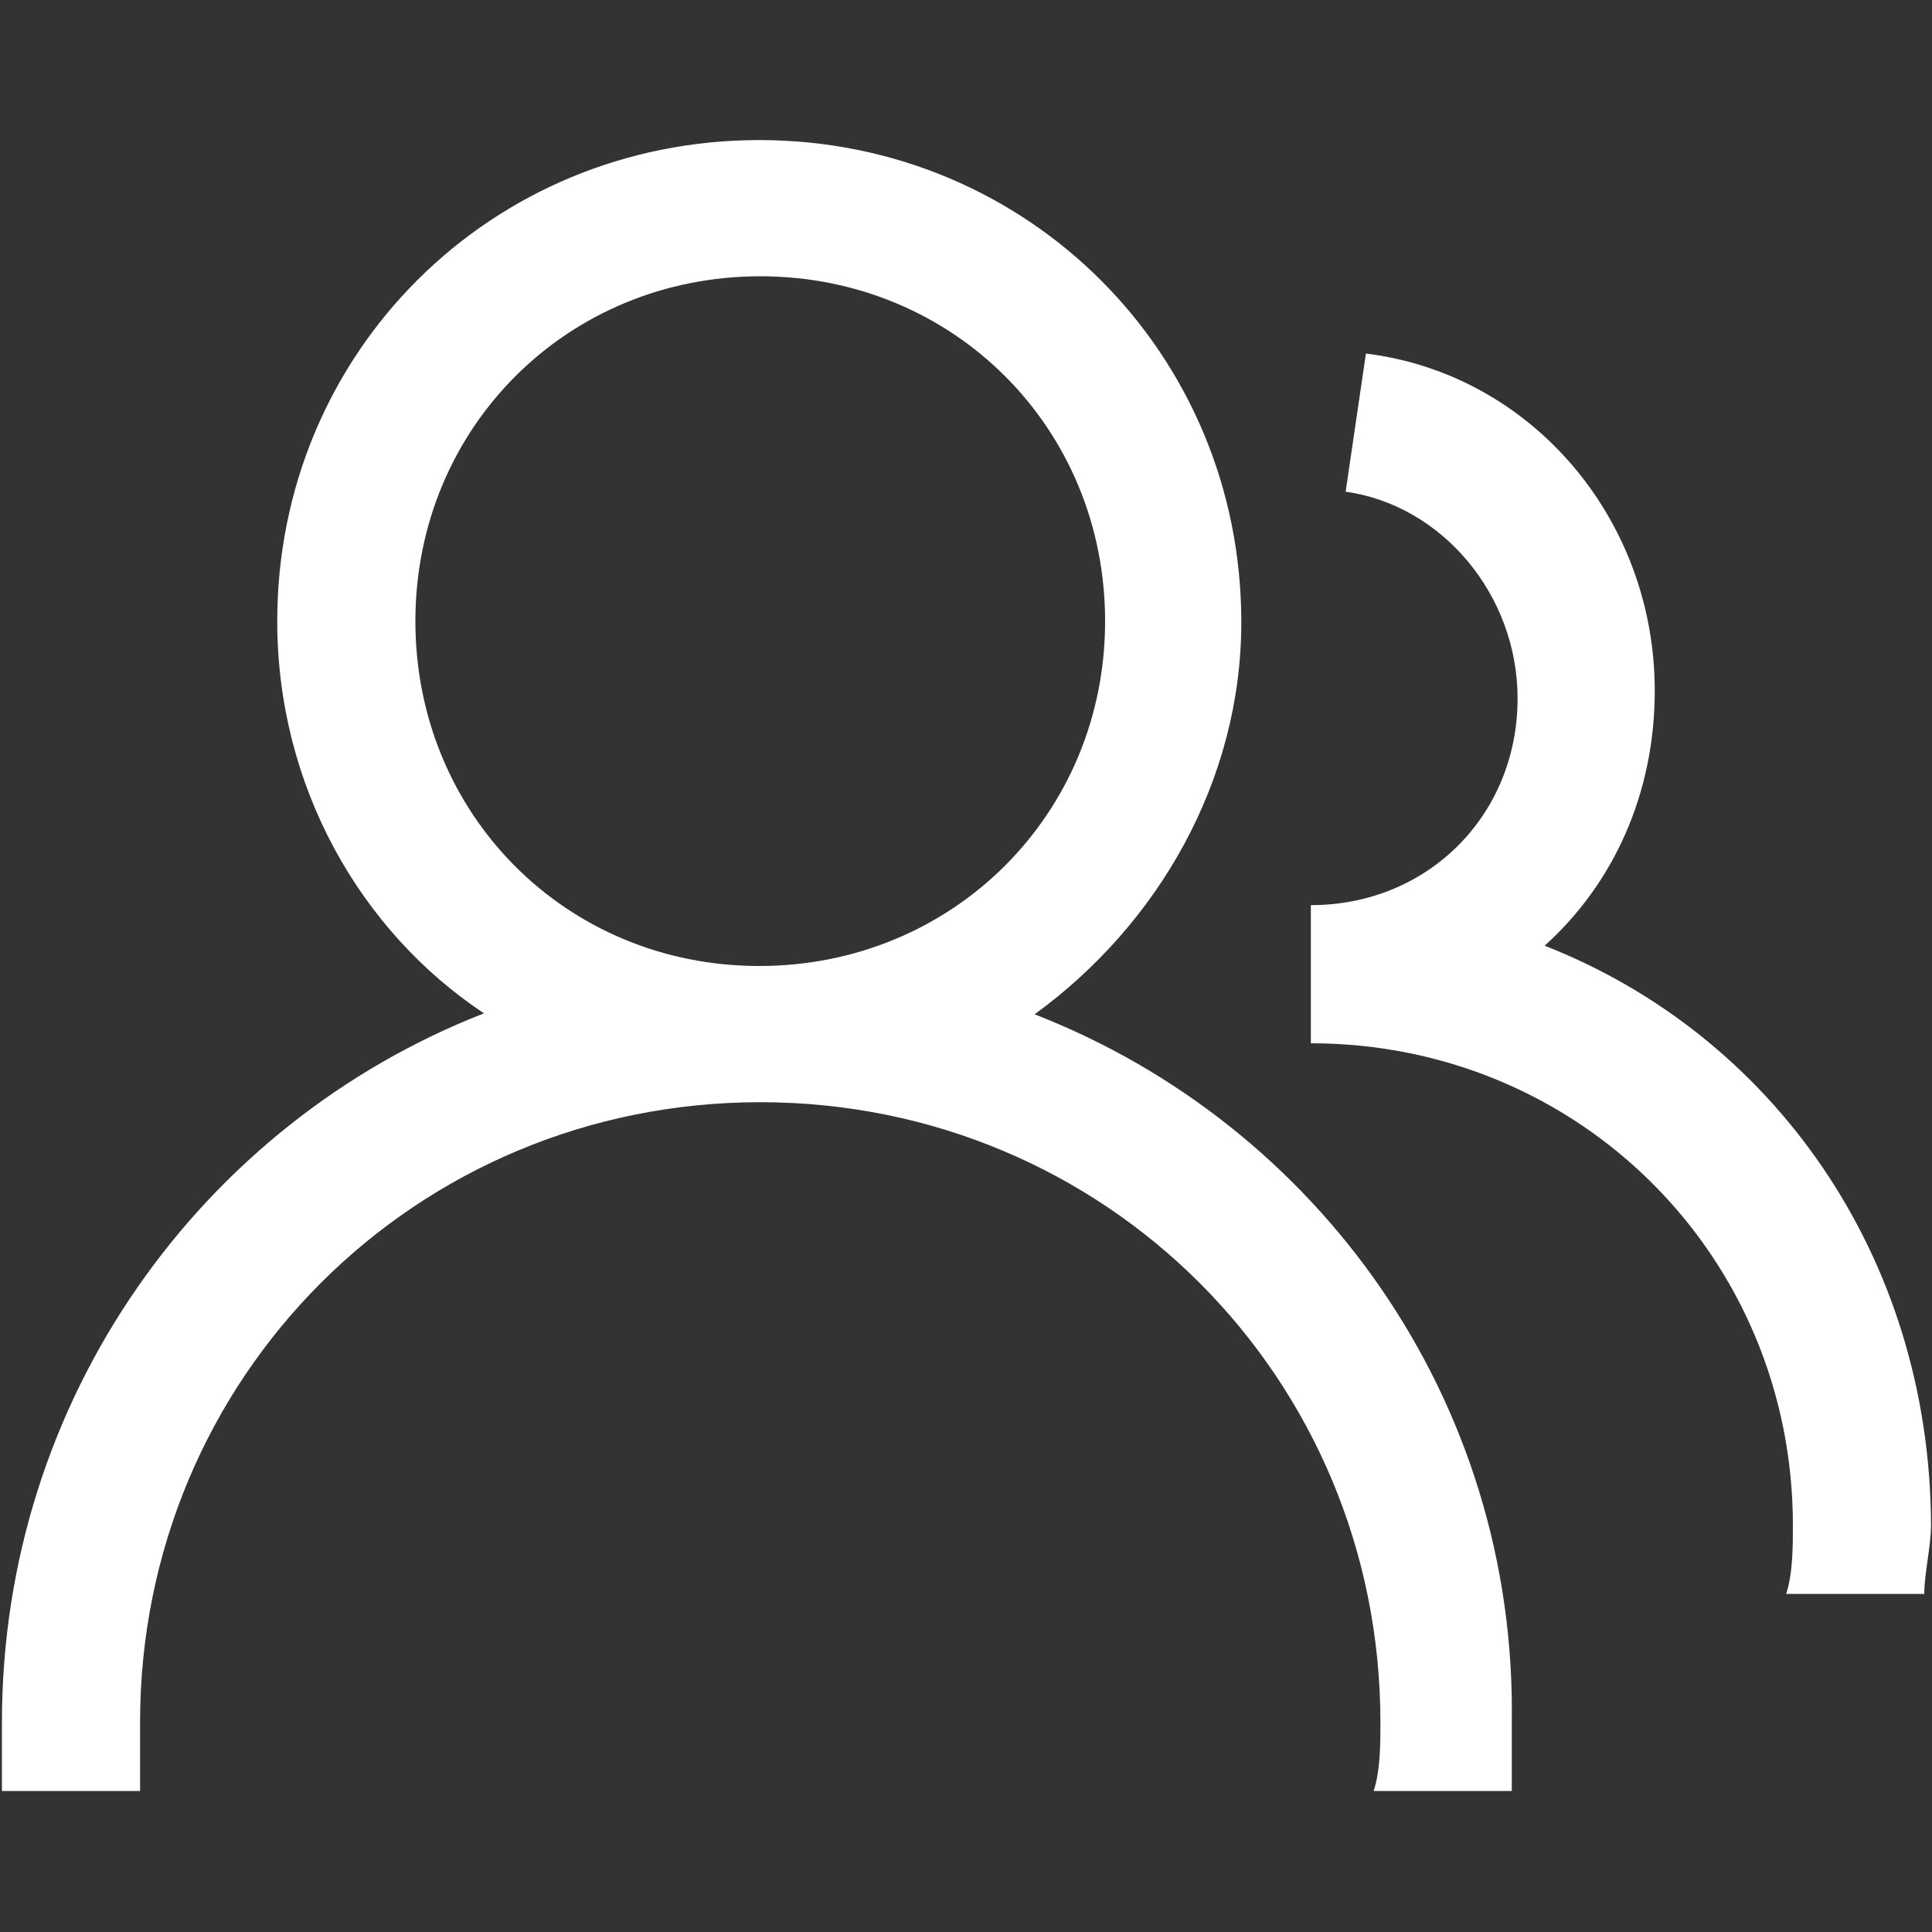
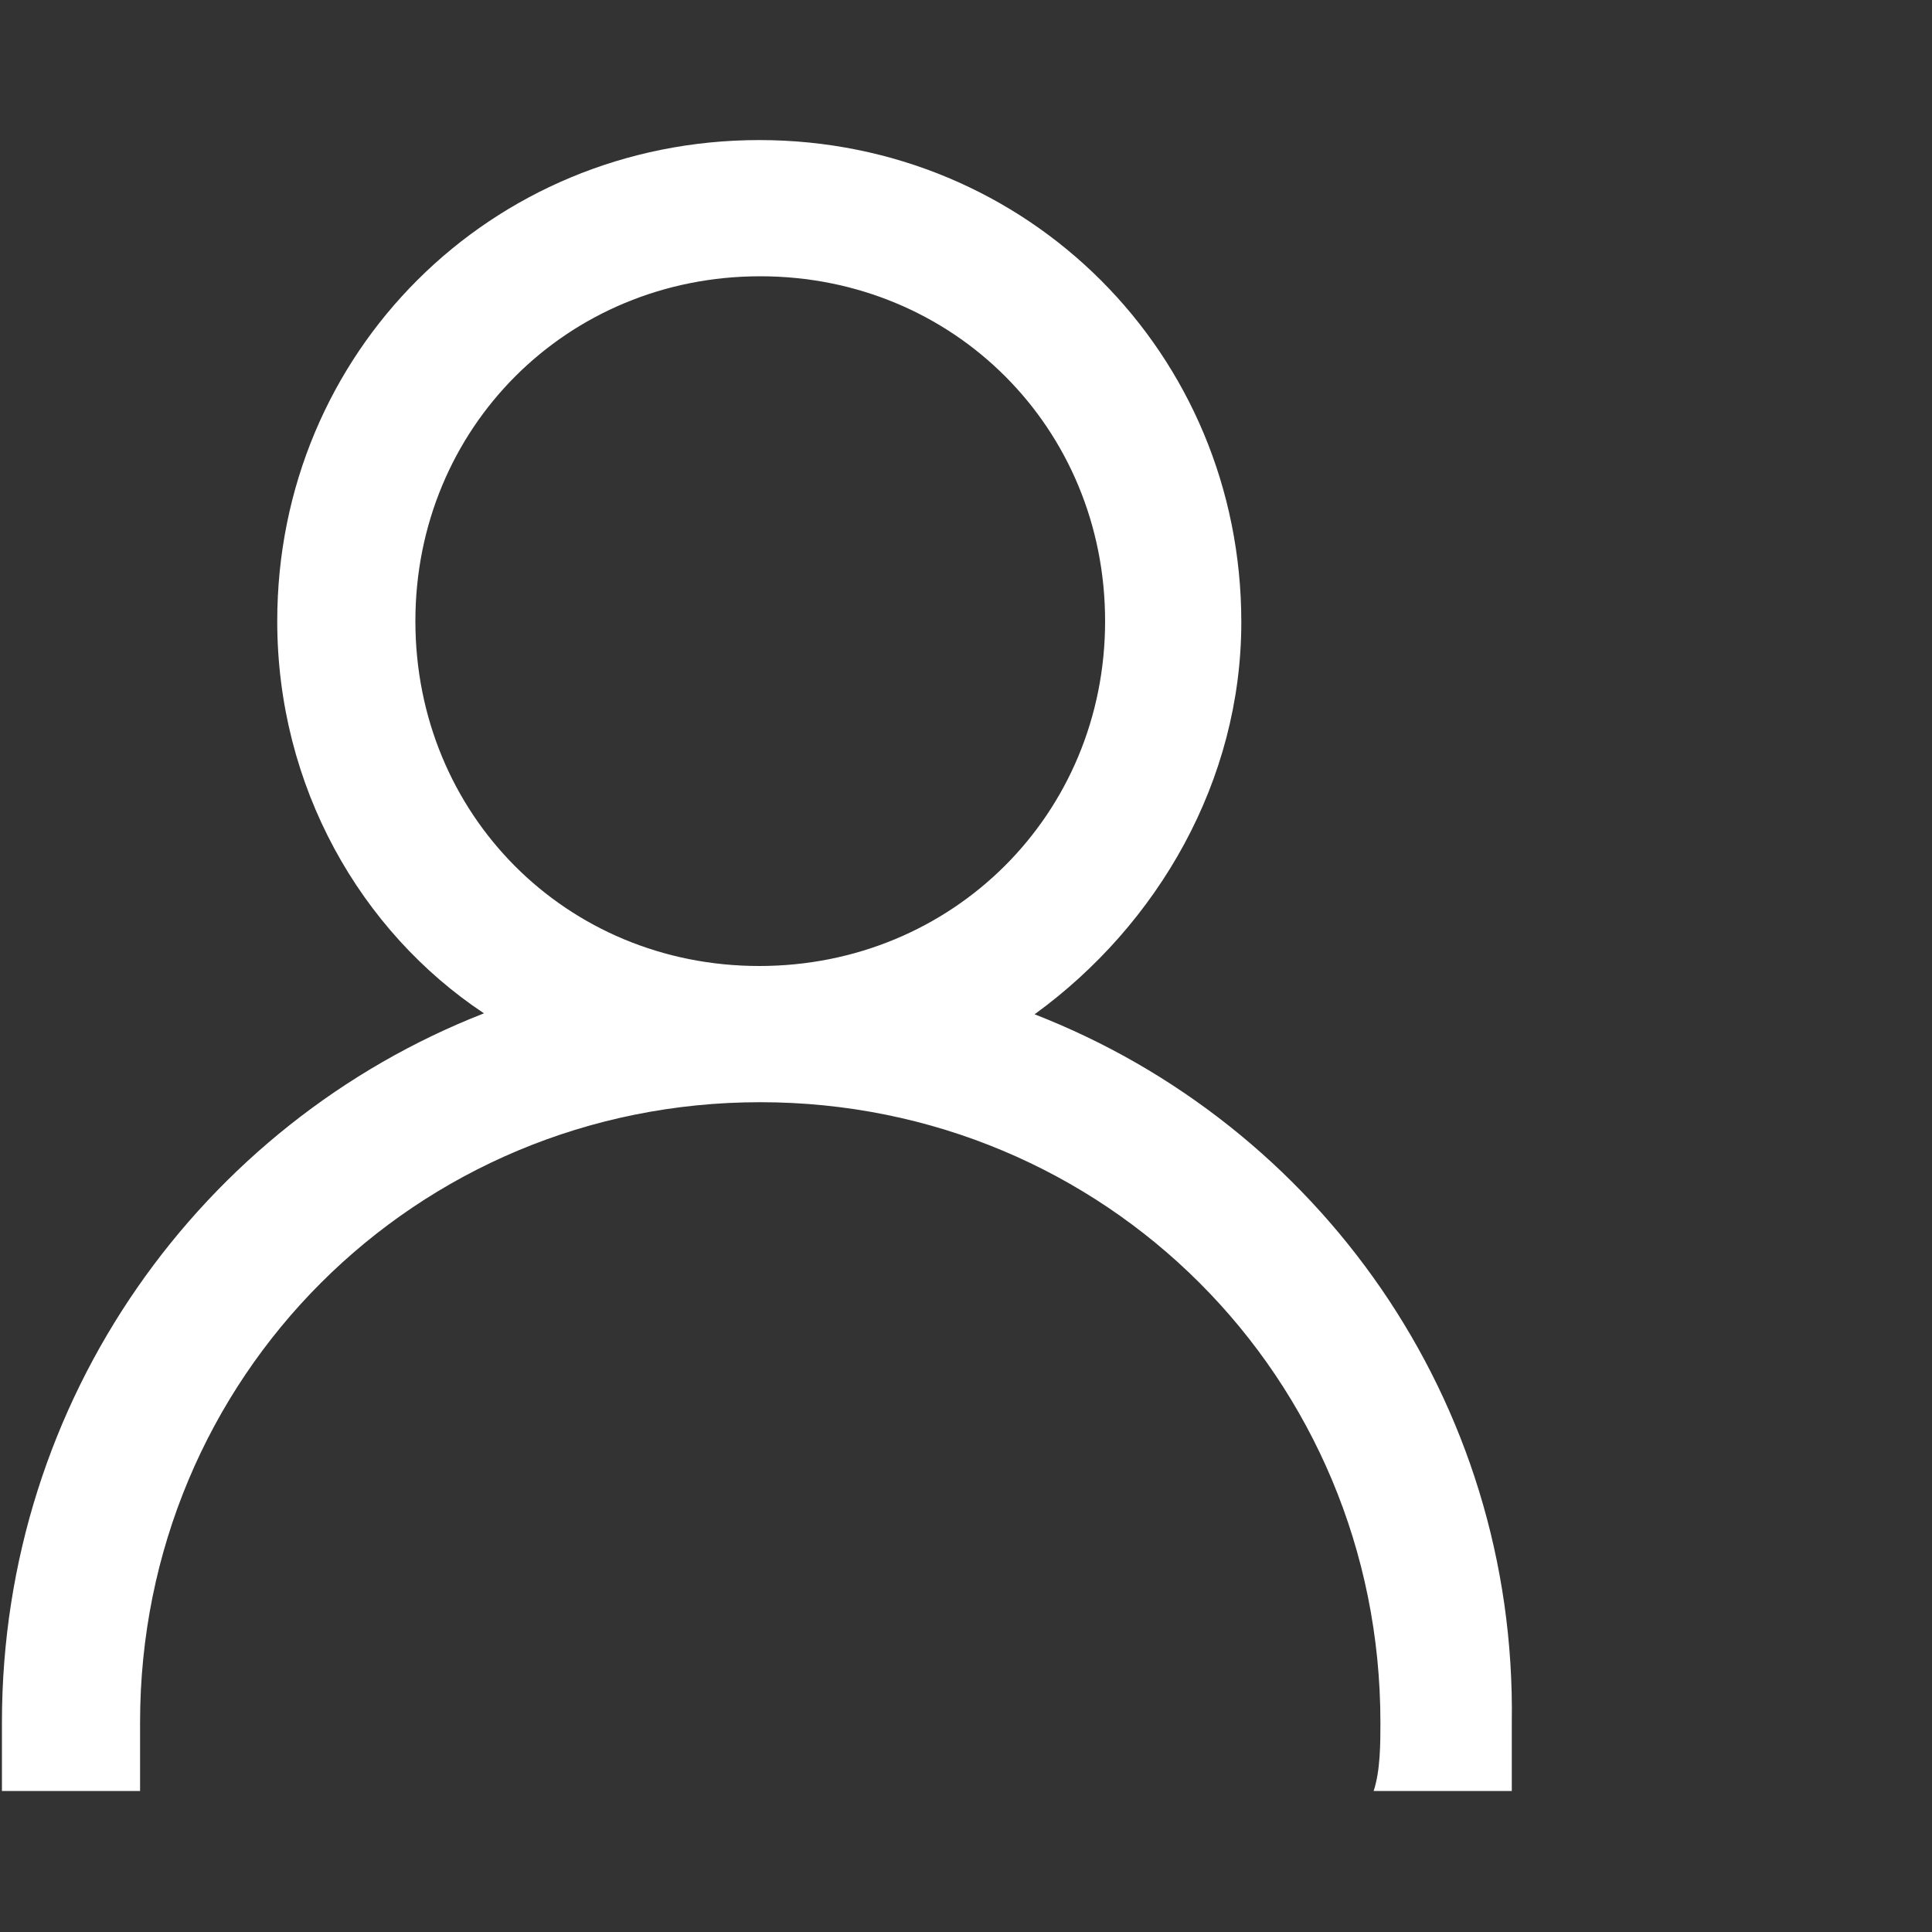
<svg xmlns="http://www.w3.org/2000/svg" version="1.1" id="图层_1" x="0px" y="0px" viewBox="0 0 200 200" style="enable-background:new 0 0 200 200;" xml:space="preserve">
  <rect x="0" y="0" width="200" height="200" fill="#333333" stroke="none" />
  <style type="text/css">
	.st0{fill:#FFFFFF;}
</style>
  <path class="st0" d="M107.1,105c12.8-9.3,21.4-24.2,21.4-40.6c0-27.8-22.1-49.9-49.9-49.9s-49.9,22-49.9,49.8  c0,17.1,8.6,32.1,21.4,40.6c-29.2,11.4-49.9,39.9-49.9,73.4v7.1h14.3v-7.1c0-35.7,28.5-64.2,64.2-64.2s64.2,28.5,64.2,64.2  c0,2.1,0,5-0.7,7.1h14.3v-7.1C157,144.9,136.4,116.4,107.1,105z M78.6,100C58.6,100,43,84.3,43,64.3s15.7-35.7,35.7-35.7  s35.7,15.7,35.7,35.7S98.6,100,78.6,100z" />
-   <path class="st0" d="M159.9,97.9c7.1-6.4,11.4-15.7,11.4-26.4c0-17.8-12.8-32.8-29.9-34.9l-2.1,14.3c10,1.4,17.8,10.7,17.8,21.4  c0,12.1-9.3,21.4-21.4,21.4V108c27.8,0,49.9,22.1,49.9,49.9c0,2.1,0,5-0.7,7.1h14.3c0-2.1,0.7-5,0.7-7.1  C199.8,129.9,183.4,107.1,159.9,97.9z" />
</svg>